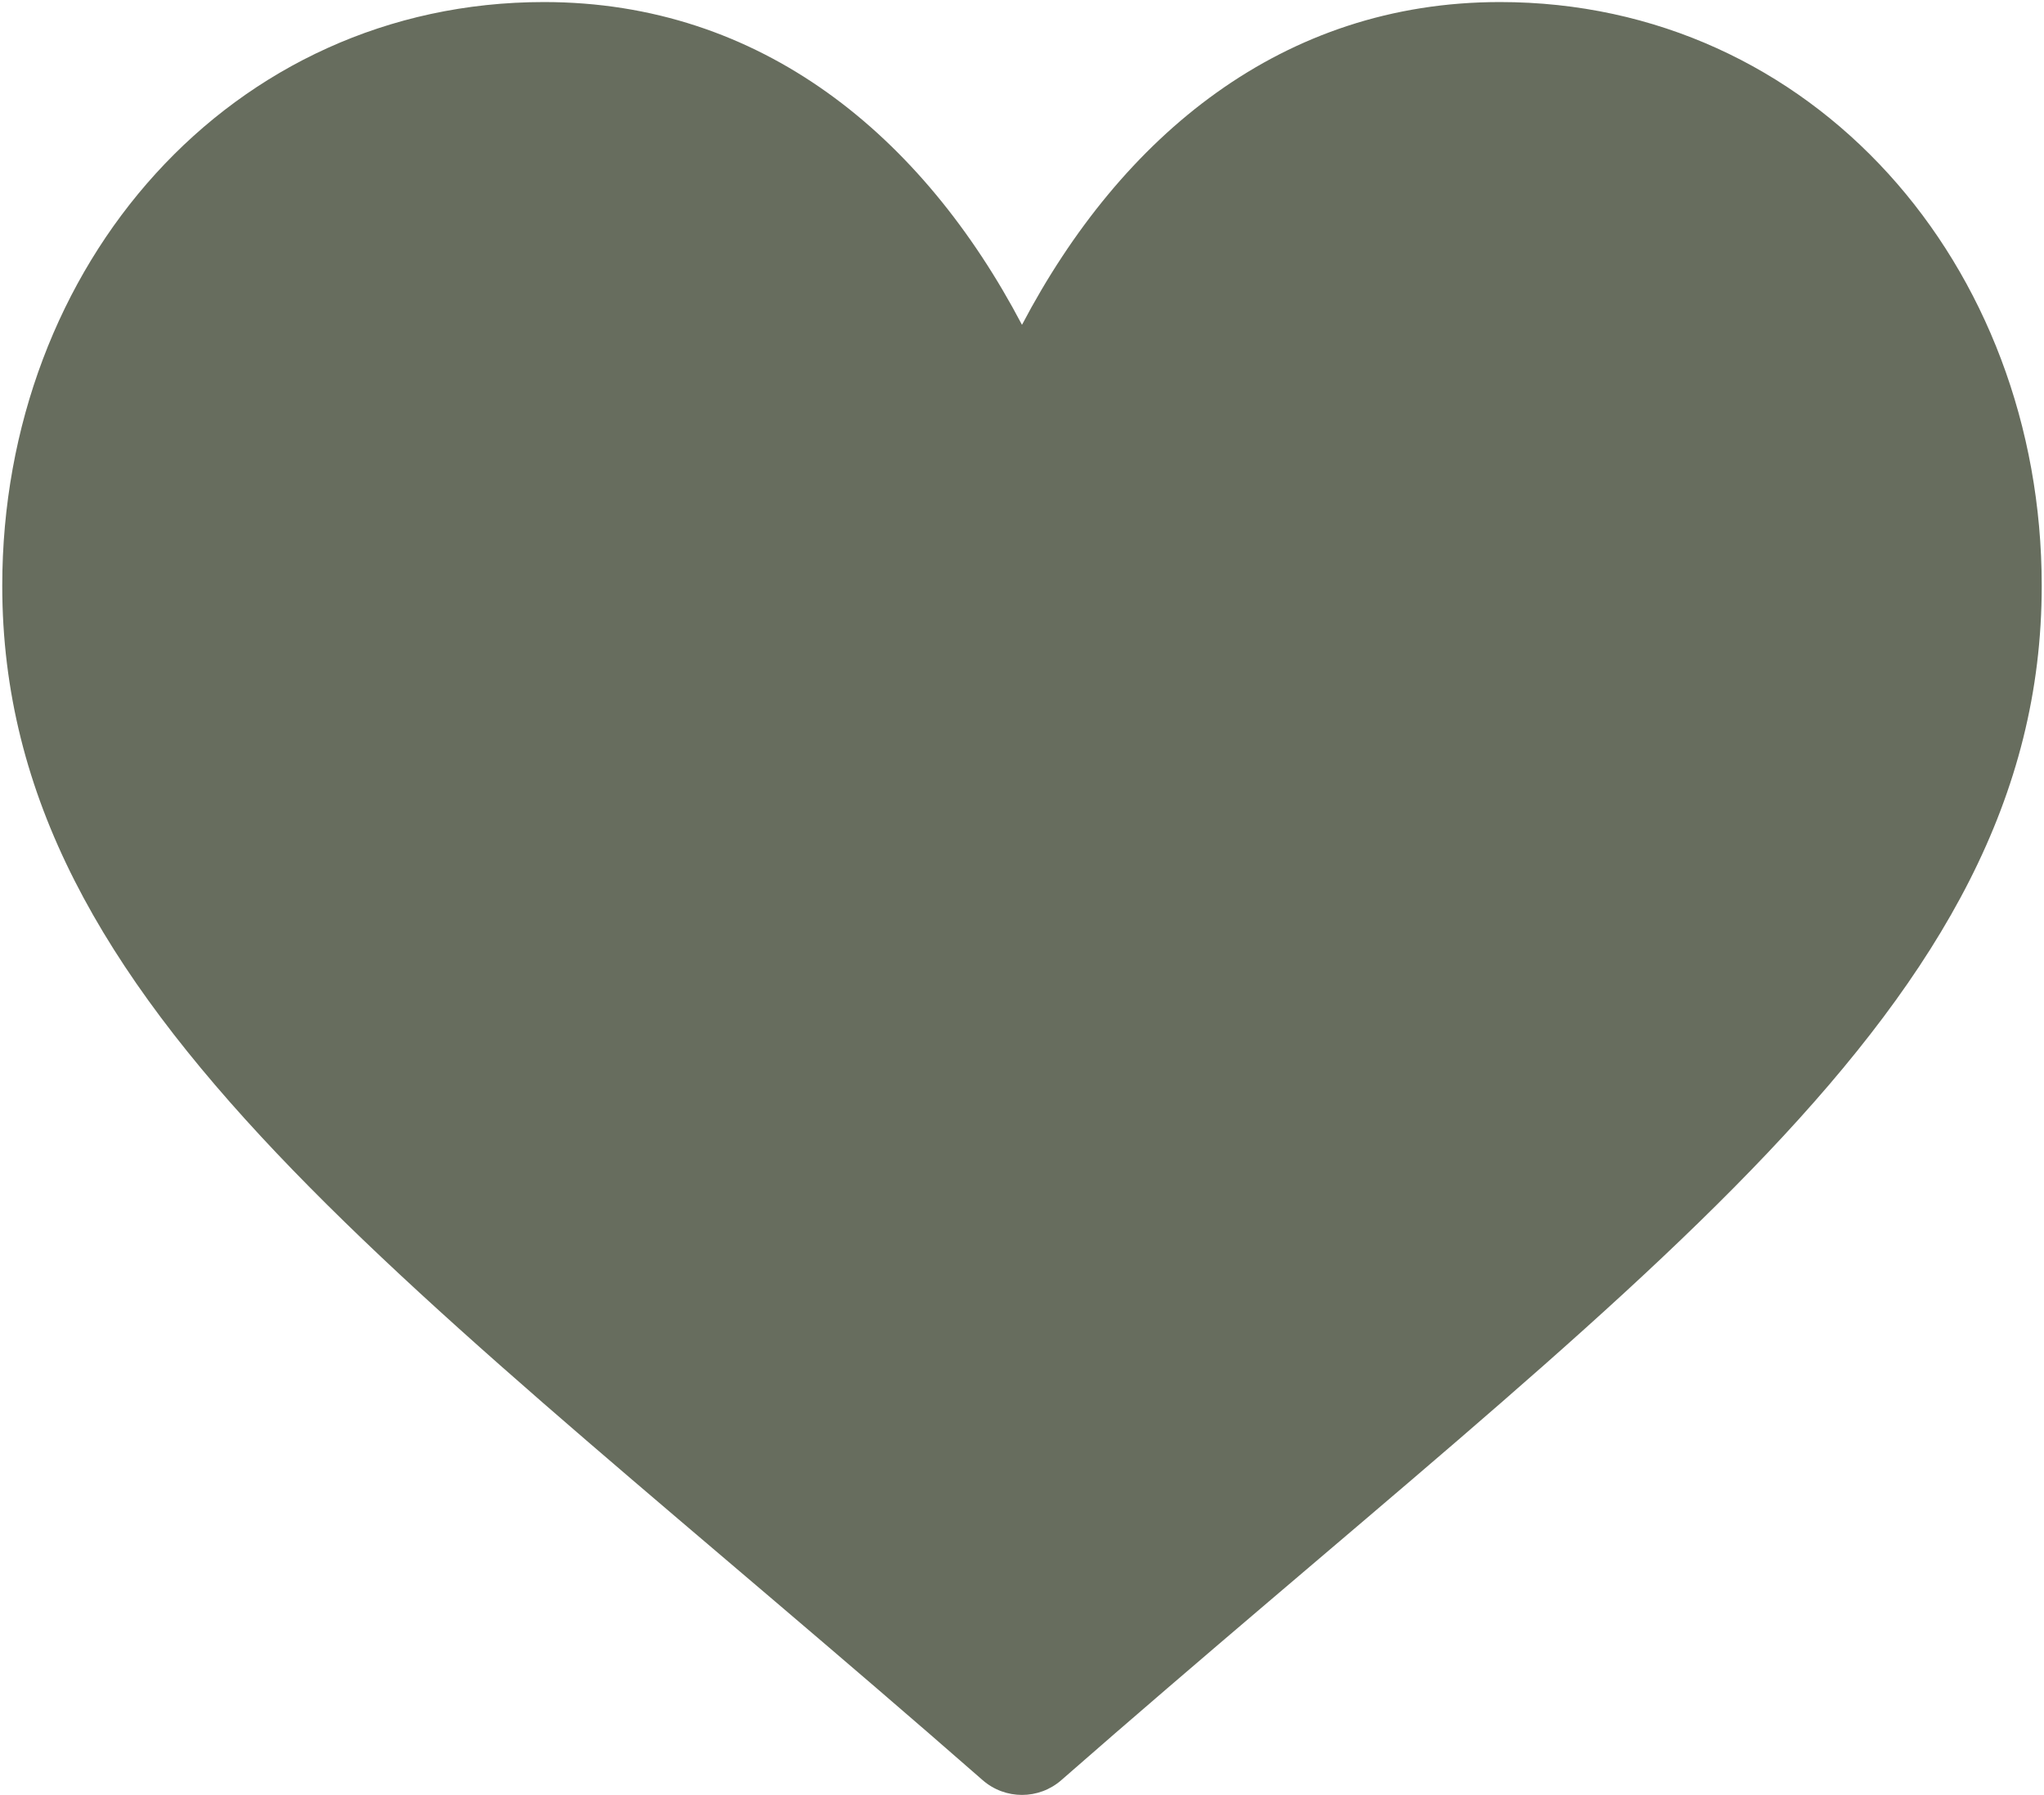
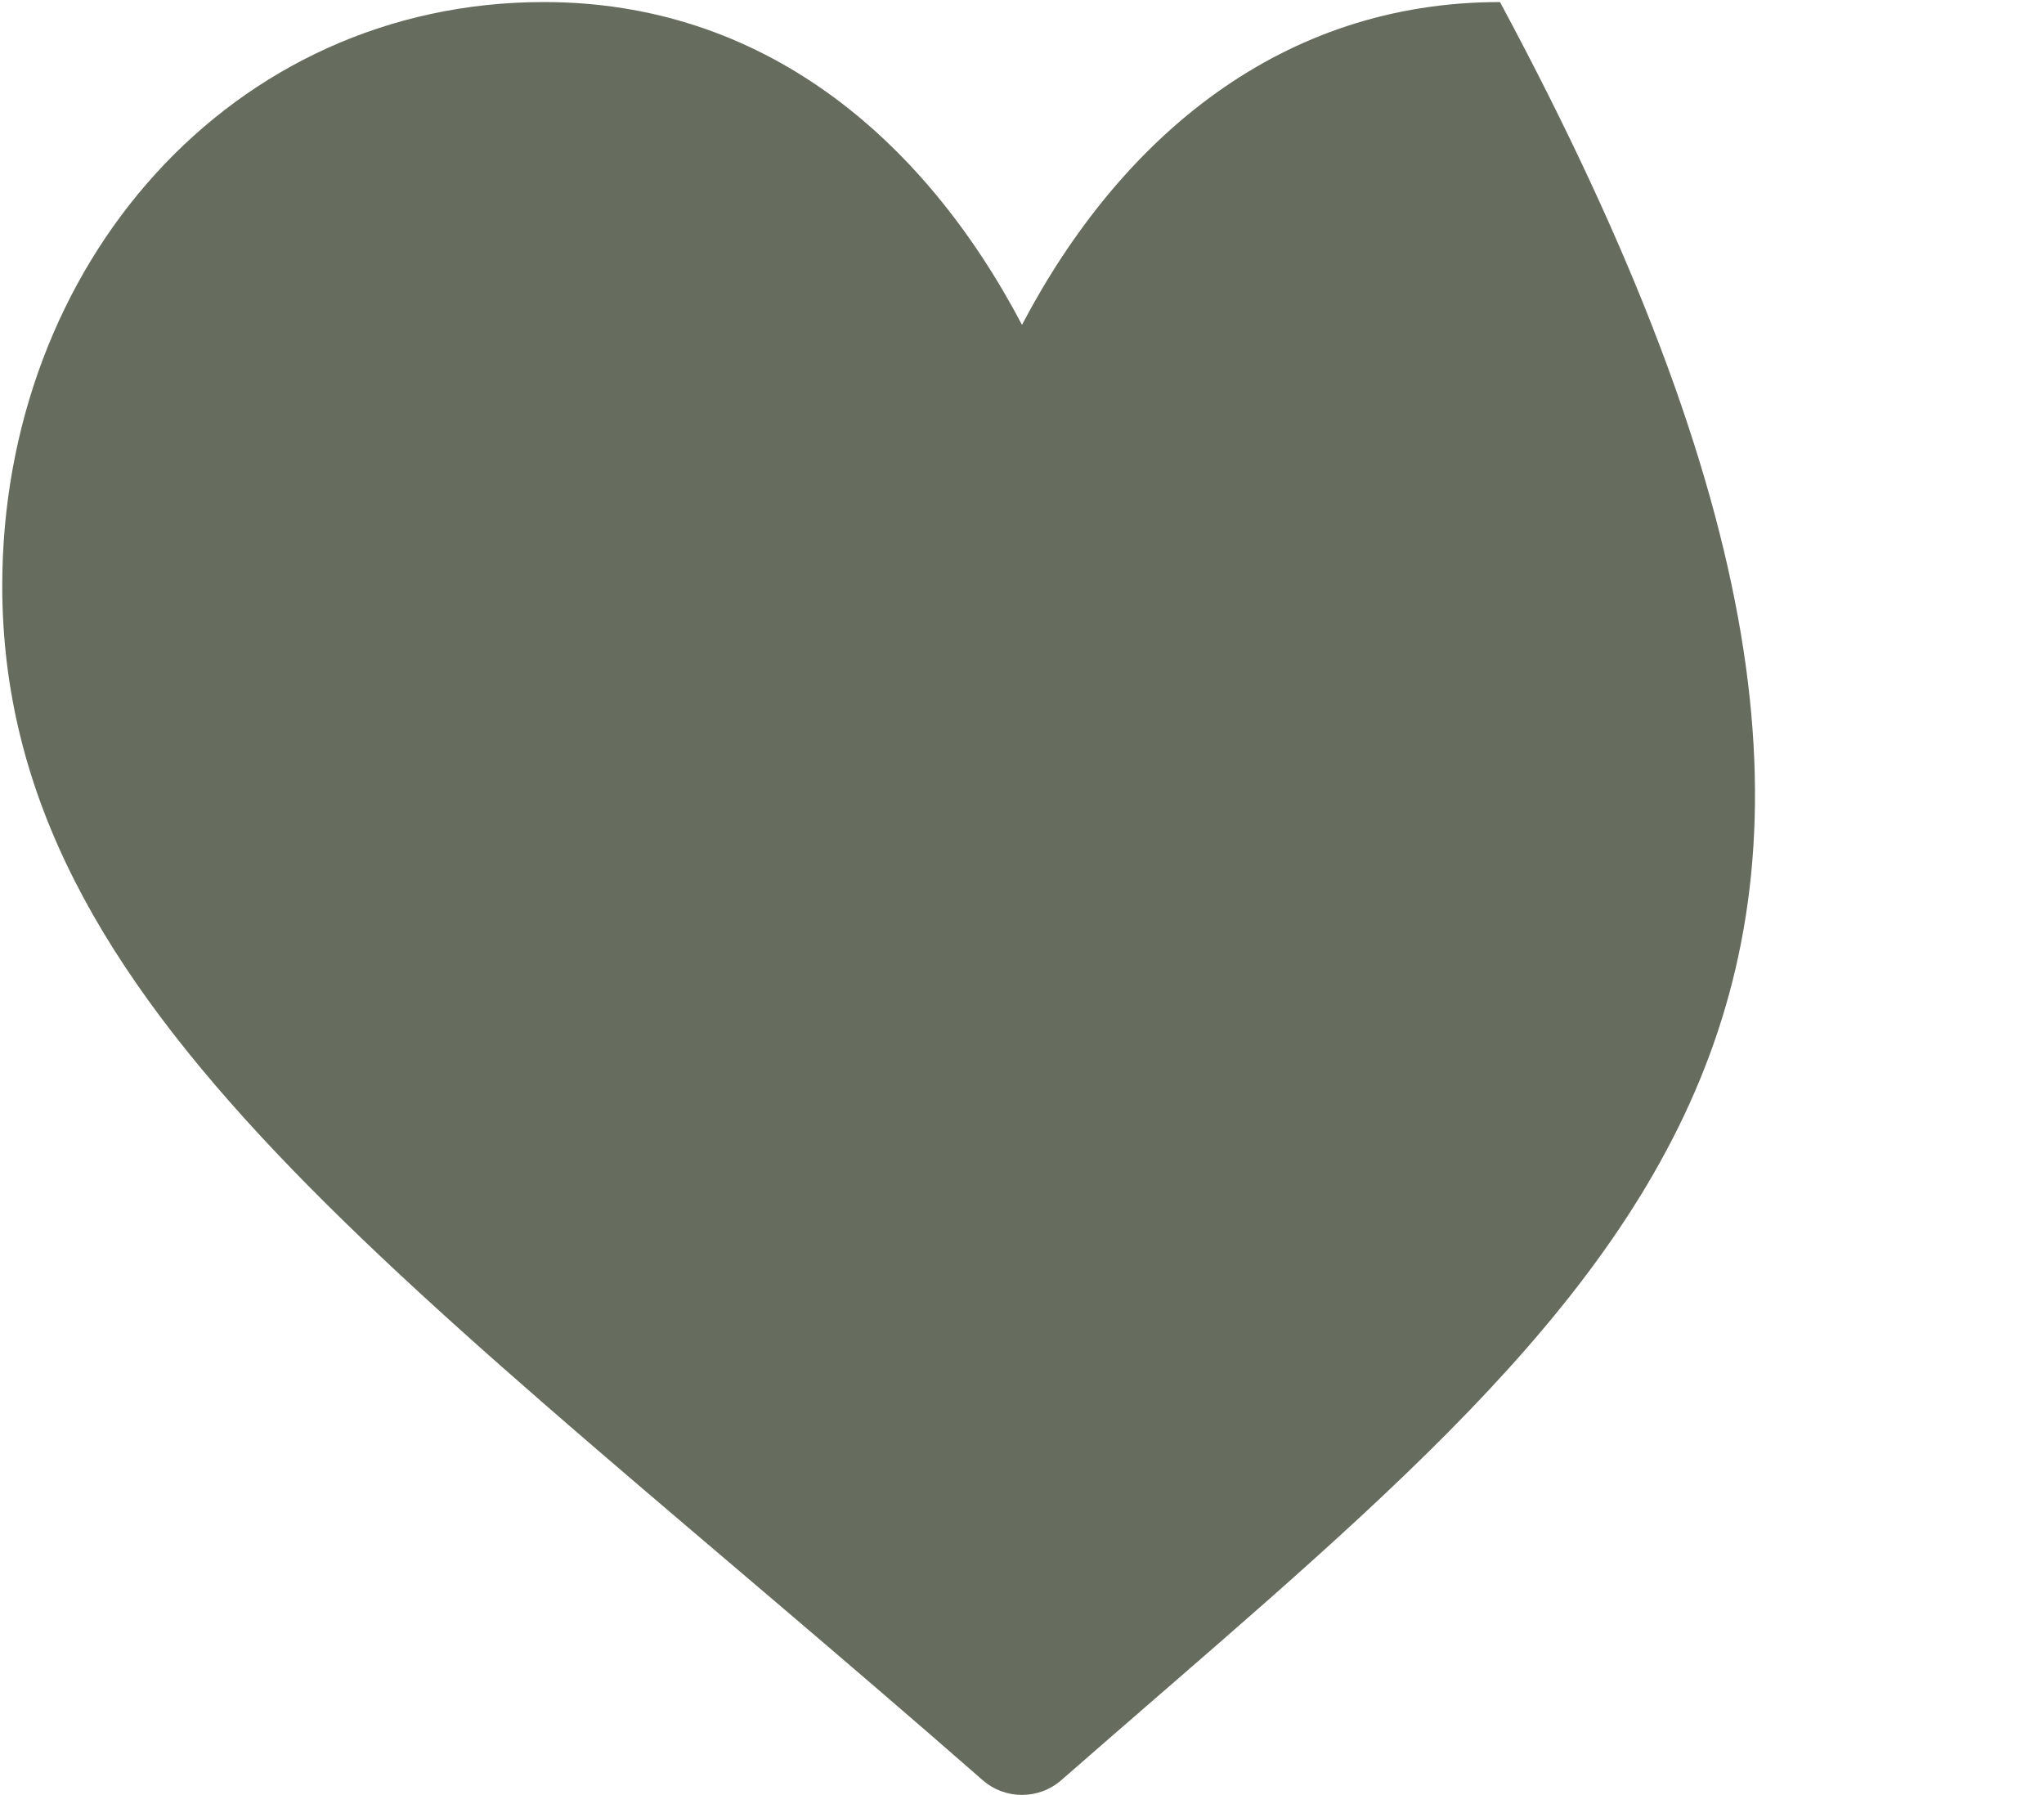
<svg xmlns="http://www.w3.org/2000/svg" width="287" height="252" viewBox="0 0 287 252" fill="none">
-   <path d="M137.973 249.9C57.2 179.222 0.316 141.784 0.316 82.235C0.316 37.204 32.42 0.288 76.382 0.288C106.888 0.288 129.525 19.023 143.498 45.6C157.47 19.025 180.107 0.288 210.615 0.288C254.581 0.288 286.68 37.211 286.68 82.235C286.68 141.777 229.87 179.157 149.023 249.899C145.859 252.667 141.137 252.667 137.973 249.9V249.9Z" fill="#676D5E" />
+   <path d="M137.973 249.9C57.2 179.222 0.316 141.784 0.316 82.235C0.316 37.204 32.42 0.288 76.382 0.288C106.888 0.288 129.525 19.023 143.498 45.6C157.47 19.025 180.107 0.288 210.615 0.288C286.68 141.777 229.87 179.157 149.023 249.899C145.859 252.667 141.137 252.667 137.973 249.9V249.9Z" fill="#676D5E" />
</svg>